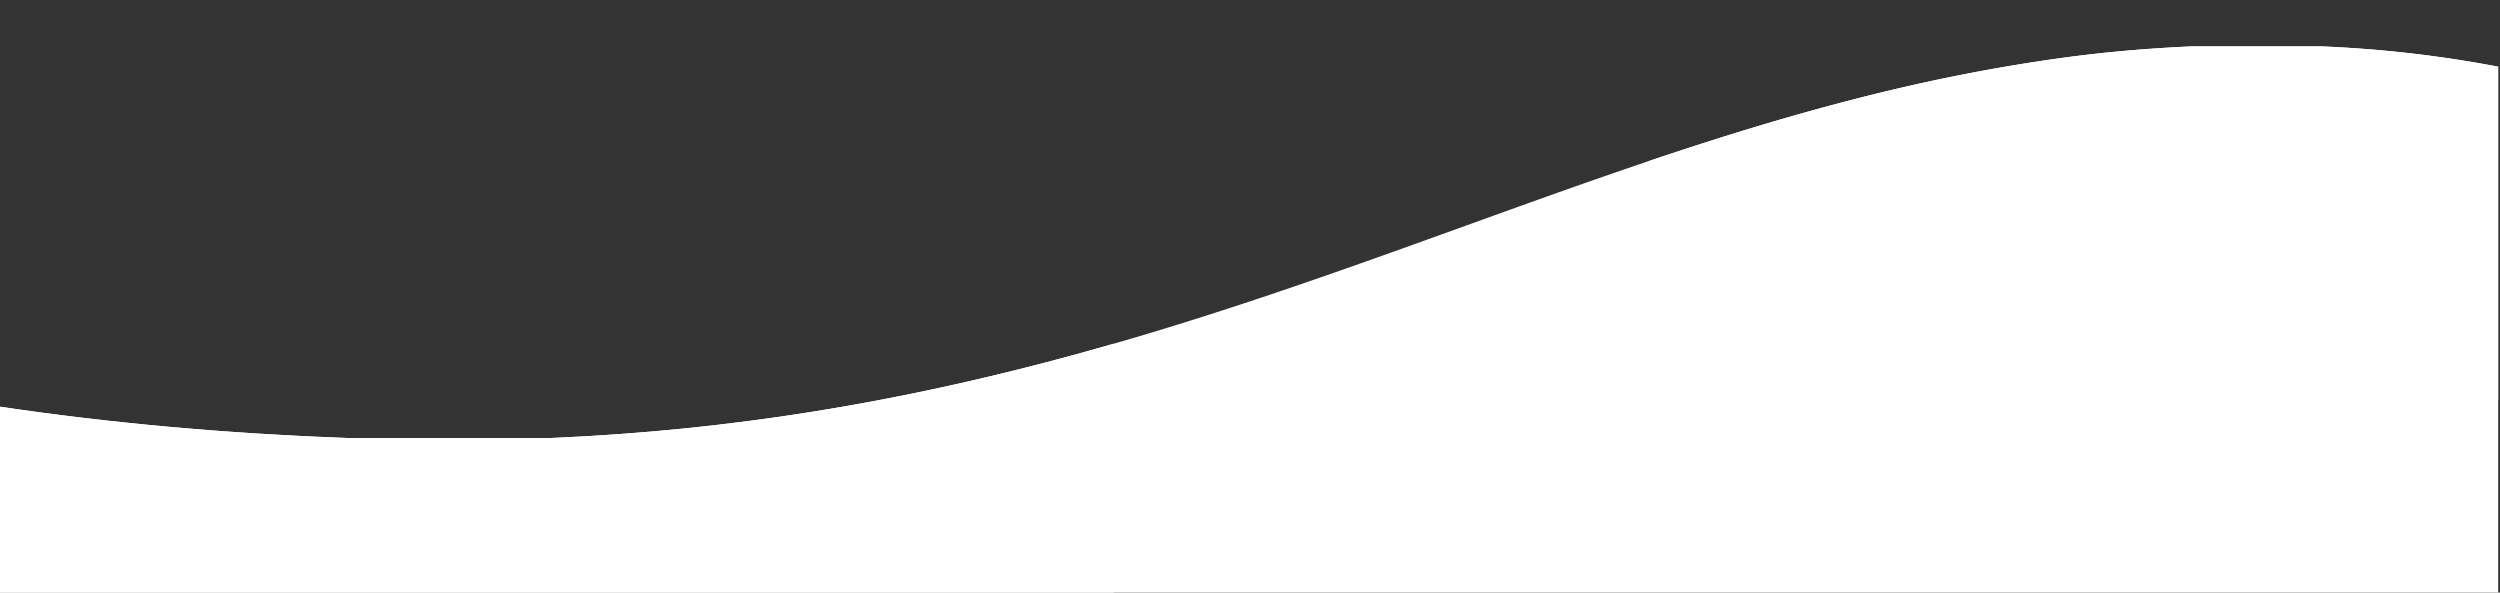
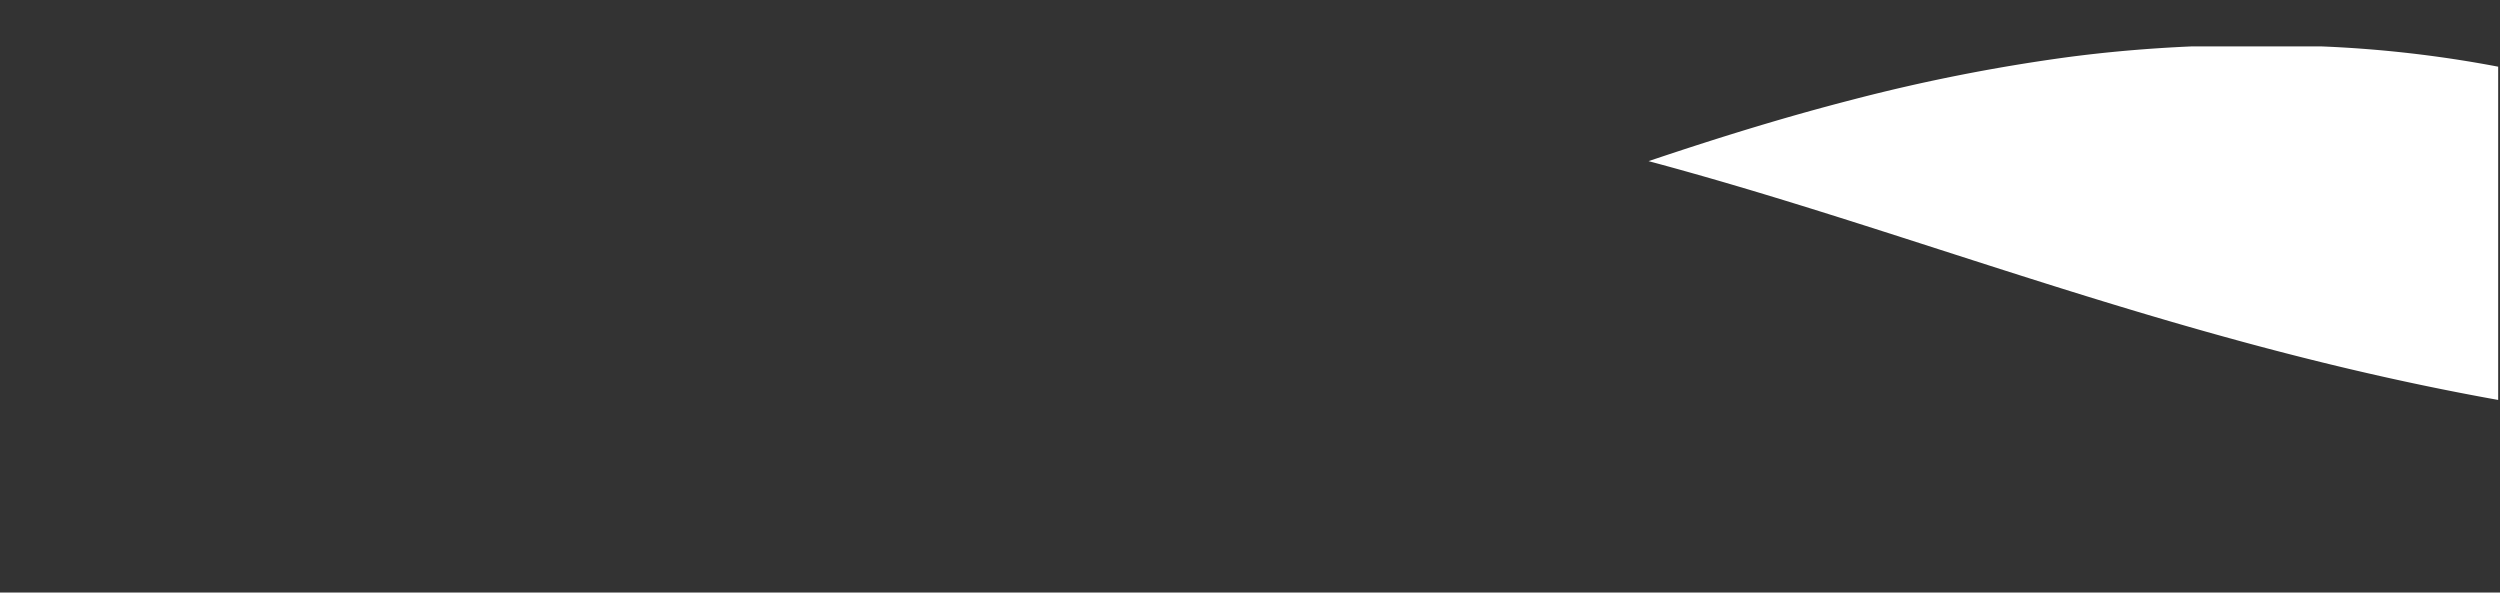
<svg xmlns="http://www.w3.org/2000/svg" width="1367" height="324" viewBox="0 0 1367 324">
  <rect x="0" y="0" width="1367" height="324" fill="#333333" stroke="none" />
  <defs>
    <clipPath id="clip-path">
      <rect id="Retângulo_33172" data-name="Retângulo 33172" width="1367" height="324" transform="translate(0 3757)" fill="#fff" stroke="#707070" stroke-width="1" />
    </clipPath>
    <clipPath id="clip-path-2">
-       <path id="Subtração_29" data-name="Subtração 29" d="M1366,1497H0V226.387c29.871,4.446,60.947,8.141,92.364,10.981,31.746,2.869,64.631,4.937,97.741,6.146H300.8c24.633-1.034,49.445-2.811,73.749-5.281,23.118-2.35,46.524-5.4,69.568-9.077,21.741-3.465,43.907-7.6,65.883-12.294,20.5-4.376,41.589-9.4,62.693-14.932,81.683-21.41,156.464-48.412,228.783-74.525l.006,0c26.33-9.507,53.557-19.338,80.215-28.553,29.82-10.307,56.075-18.845,80.265-26.1,28.944-8.682,55.743-15.8,81.931-21.763,14.159-3.224,28.322-6.139,42.094-8.665,14.424-2.646,28.93-4.958,43.116-6.873,22.316-3.008,45.717-5.056,69.554-6.086h70.434A658.96,658.96,0,0,1,1366,40.464V1497Z" transform="translate(0 2591.819)" fill="#fff" />
-     </clipPath>
+       </clipPath>
  </defs>
  <g id="Grupo_de_máscara_15511" data-name="Grupo de máscara 15511" transform="translate(0 -3757)" clip-path="url(#clip-path)">
    <g id="Grupo_69328" data-name="Grupo 69328">
      <g id="Grupo_69326" data-name="Grupo 69326" transform="translate(-8425 13024.001)">
-         <path id="Subtração_3" data-name="Subtração 3" d="M1366,917H0V226.387c29.871,4.446,60.947,8.14,92.364,10.98,31.749,2.87,64.633,4.938,97.741,6.146H300.8c24.634-1.034,49.447-2.811,73.749-5.281,23.117-2.35,46.523-5.4,69.568-9.077,21.742-3.465,43.908-7.6,65.883-12.294,20.495-4.376,41.588-9.4,62.693-14.932,81.685-21.41,156.468-48.413,228.789-74.527l.025-.009c26.323-9.5,53.542-19.333,80.191-28.544,29.817-10.306,56.072-18.844,80.266-26.1,28.943-8.682,55.743-15.8,81.93-21.763,14.16-3.224,28.322-6.139,42.094-8.665,14.424-2.646,28.93-4.958,43.116-6.873,22.316-3.008,45.717-5.056,69.554-6.086h70.434A658.977,658.977,0,0,1,1366,40.464V917Z" transform="translate(8425 -9271)" fill="#fff0" />
        <path id="Subtração_2" data-name="Subtração 2" d="M1366,222.687c-112.893-20.239-210.729-51.741-305.344-82.206-54.393-17.514-105.767-34.055-159.224-48.371,41.892-14.122,77.259-24.784,111.3-33.556A997.478,997.478,0,0,1,1129.1,35.448c22.314-3.008,45.715-5.056,69.554-6.086h70.434A658.969,658.969,0,0,1,1366,40.464V222.687Z" transform="translate(8425 -9271)" fill="#fff0" stroke="rgba(0,0,0,0)" stroke-width="1" />
      </g>
      <g id="Grupo_de_máscara_15510" data-name="Grupo de máscara 15510" transform="translate(0 1161.182)" clip-path="url(#clip-path-2)">
        <path id="Caminho_42952" data-name="Caminho 42952" d="M0,0H609V1114.049H0Z" transform="translate(0 2781)" fill="#fff" />
      </g>
    </g>
  </g>
</svg>